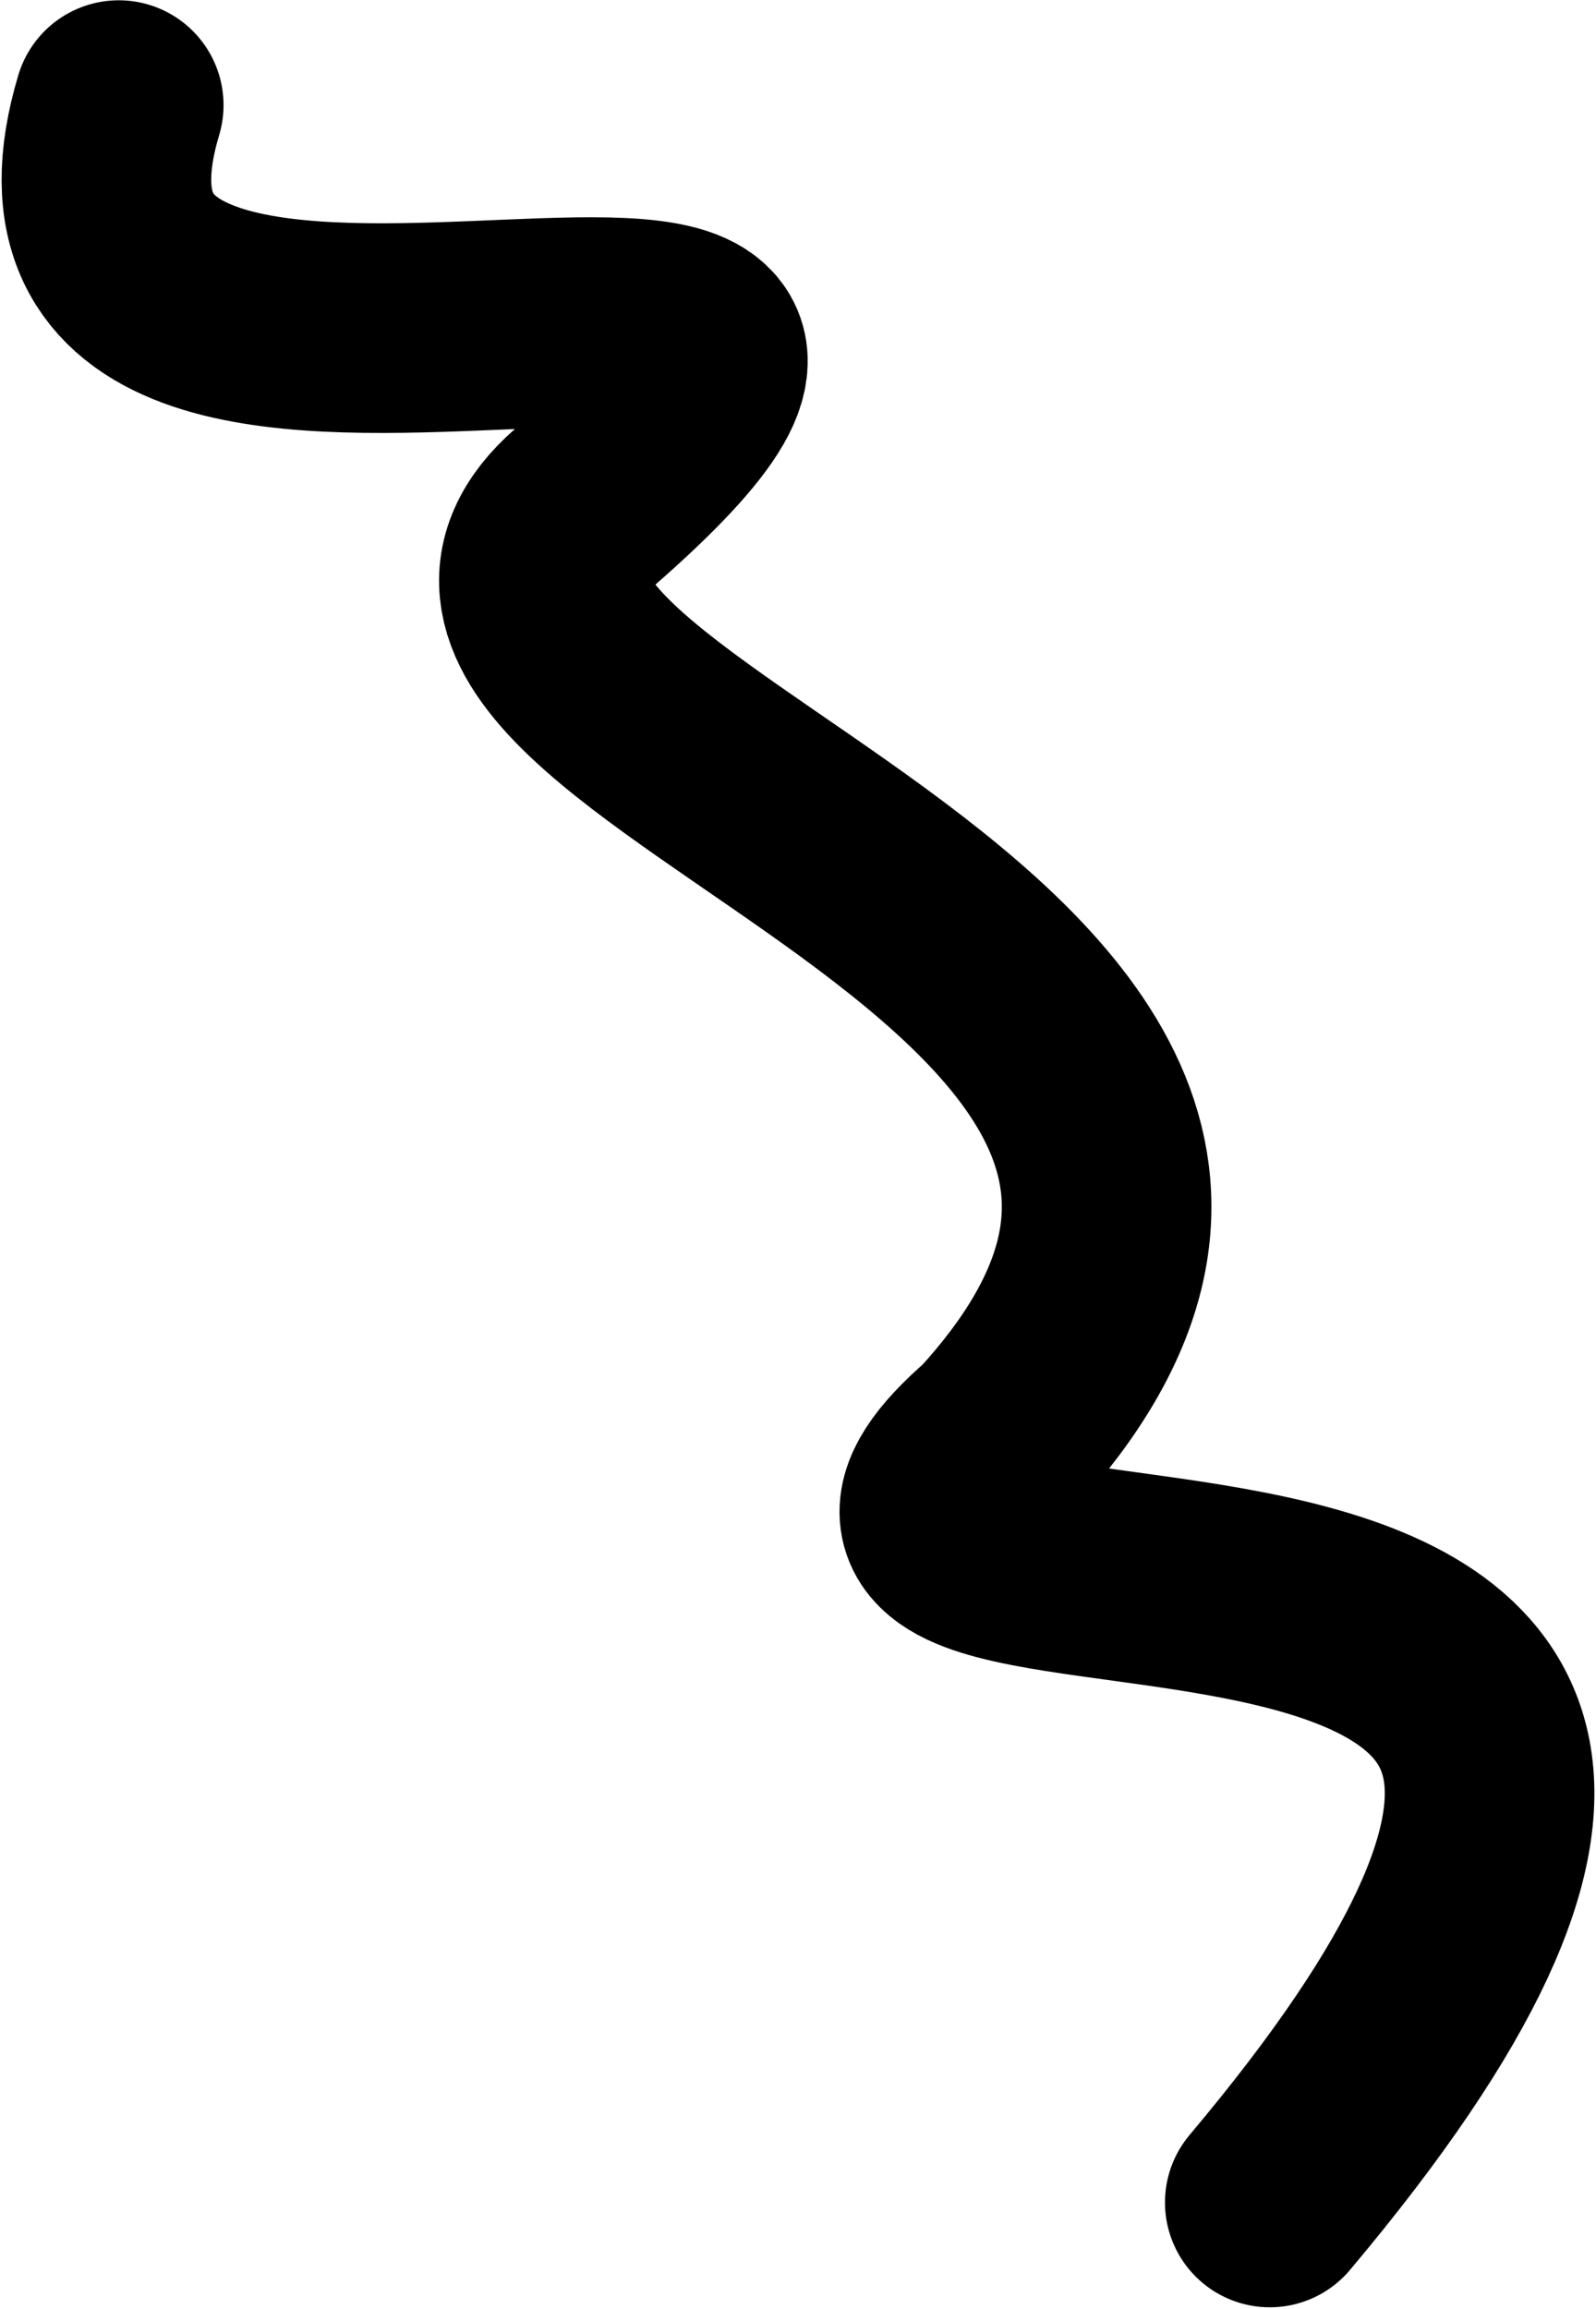
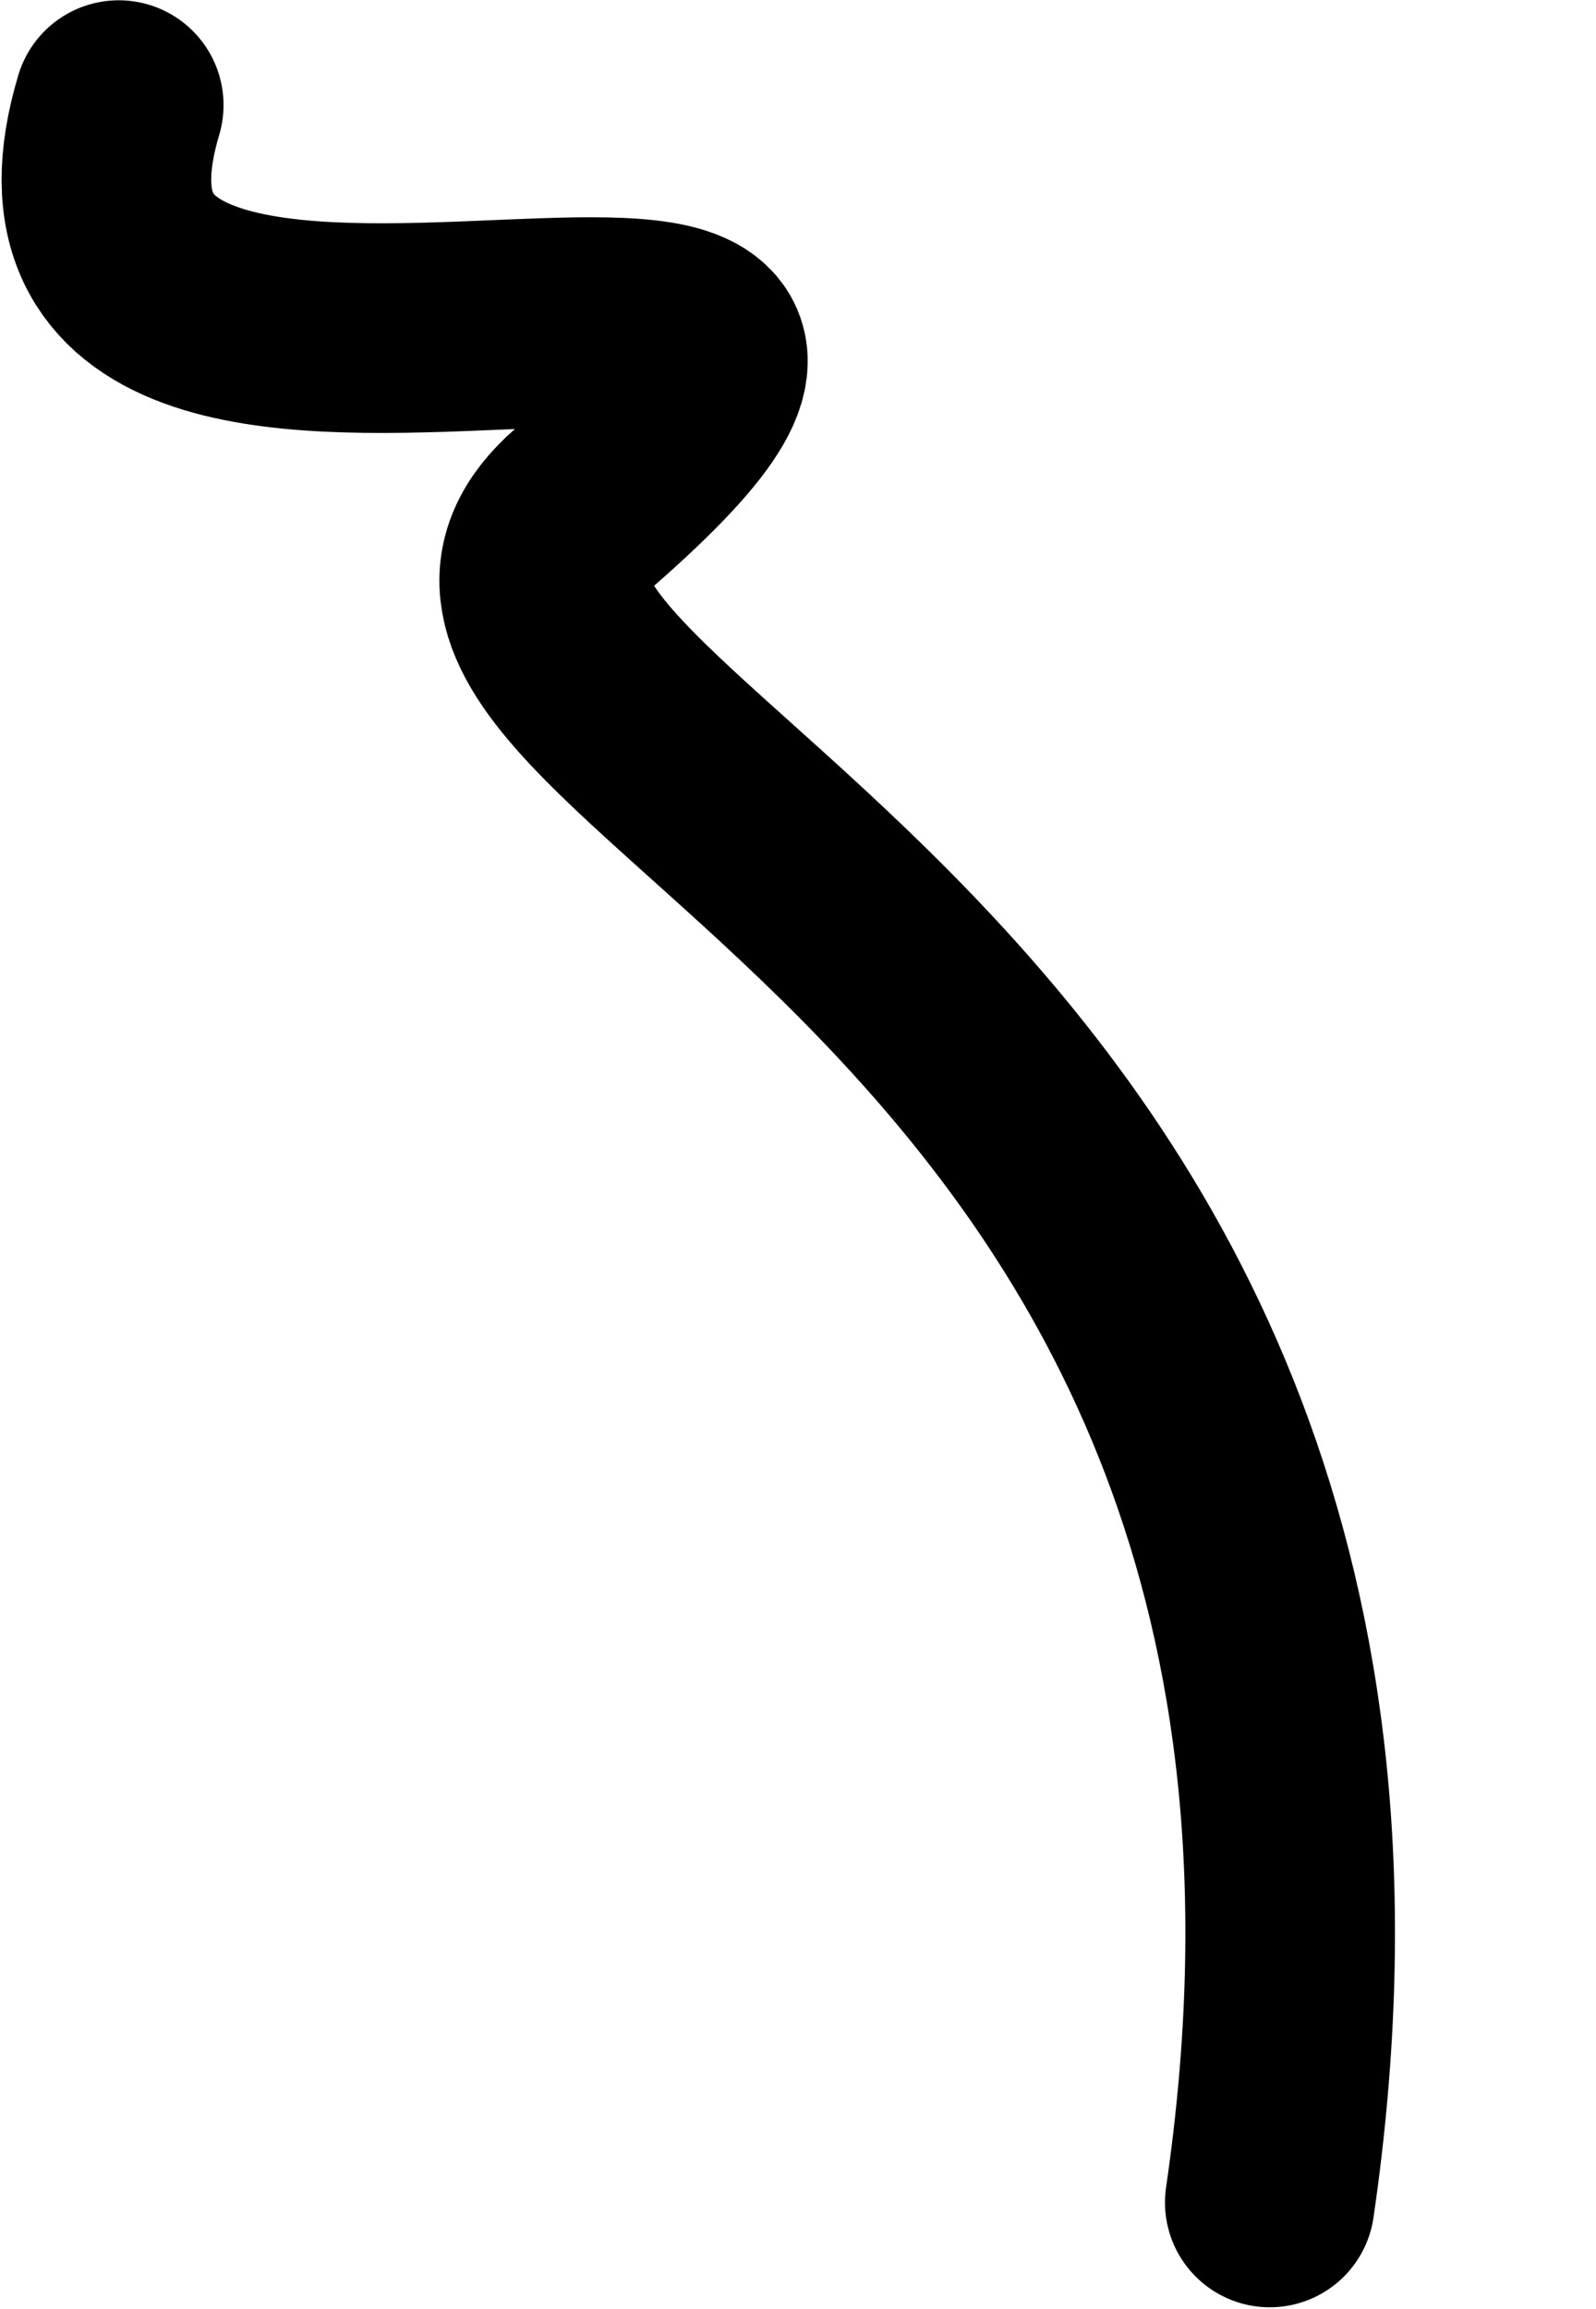
<svg xmlns="http://www.w3.org/2000/svg" width="533" height="771" viewBox="0 0 533 771" fill="none">
-   <path d="M424.056 735.36C665.545 448.349 224.588 574.265 332.786 480.514C485.653 313.592 106.932 246.522 195.13 169.47C350.947 33.343 -6.302 188.548 39.654 35.098" stroke="#42B2FC" style="stroke:#42B2FC;stroke:color(display-p3 0.259 0.698 0.988);stroke-opacity:1;" stroke-width="70" stroke-linecap="round" />
+   <path d="M424.056 735.36C485.653 313.592 106.932 246.522 195.13 169.47C350.947 33.343 -6.302 188.548 39.654 35.098" stroke="#42B2FC" style="stroke:#42B2FC;stroke:color(display-p3 0.259 0.698 0.988);stroke-opacity:1;" stroke-width="70" stroke-linecap="round" />
</svg>